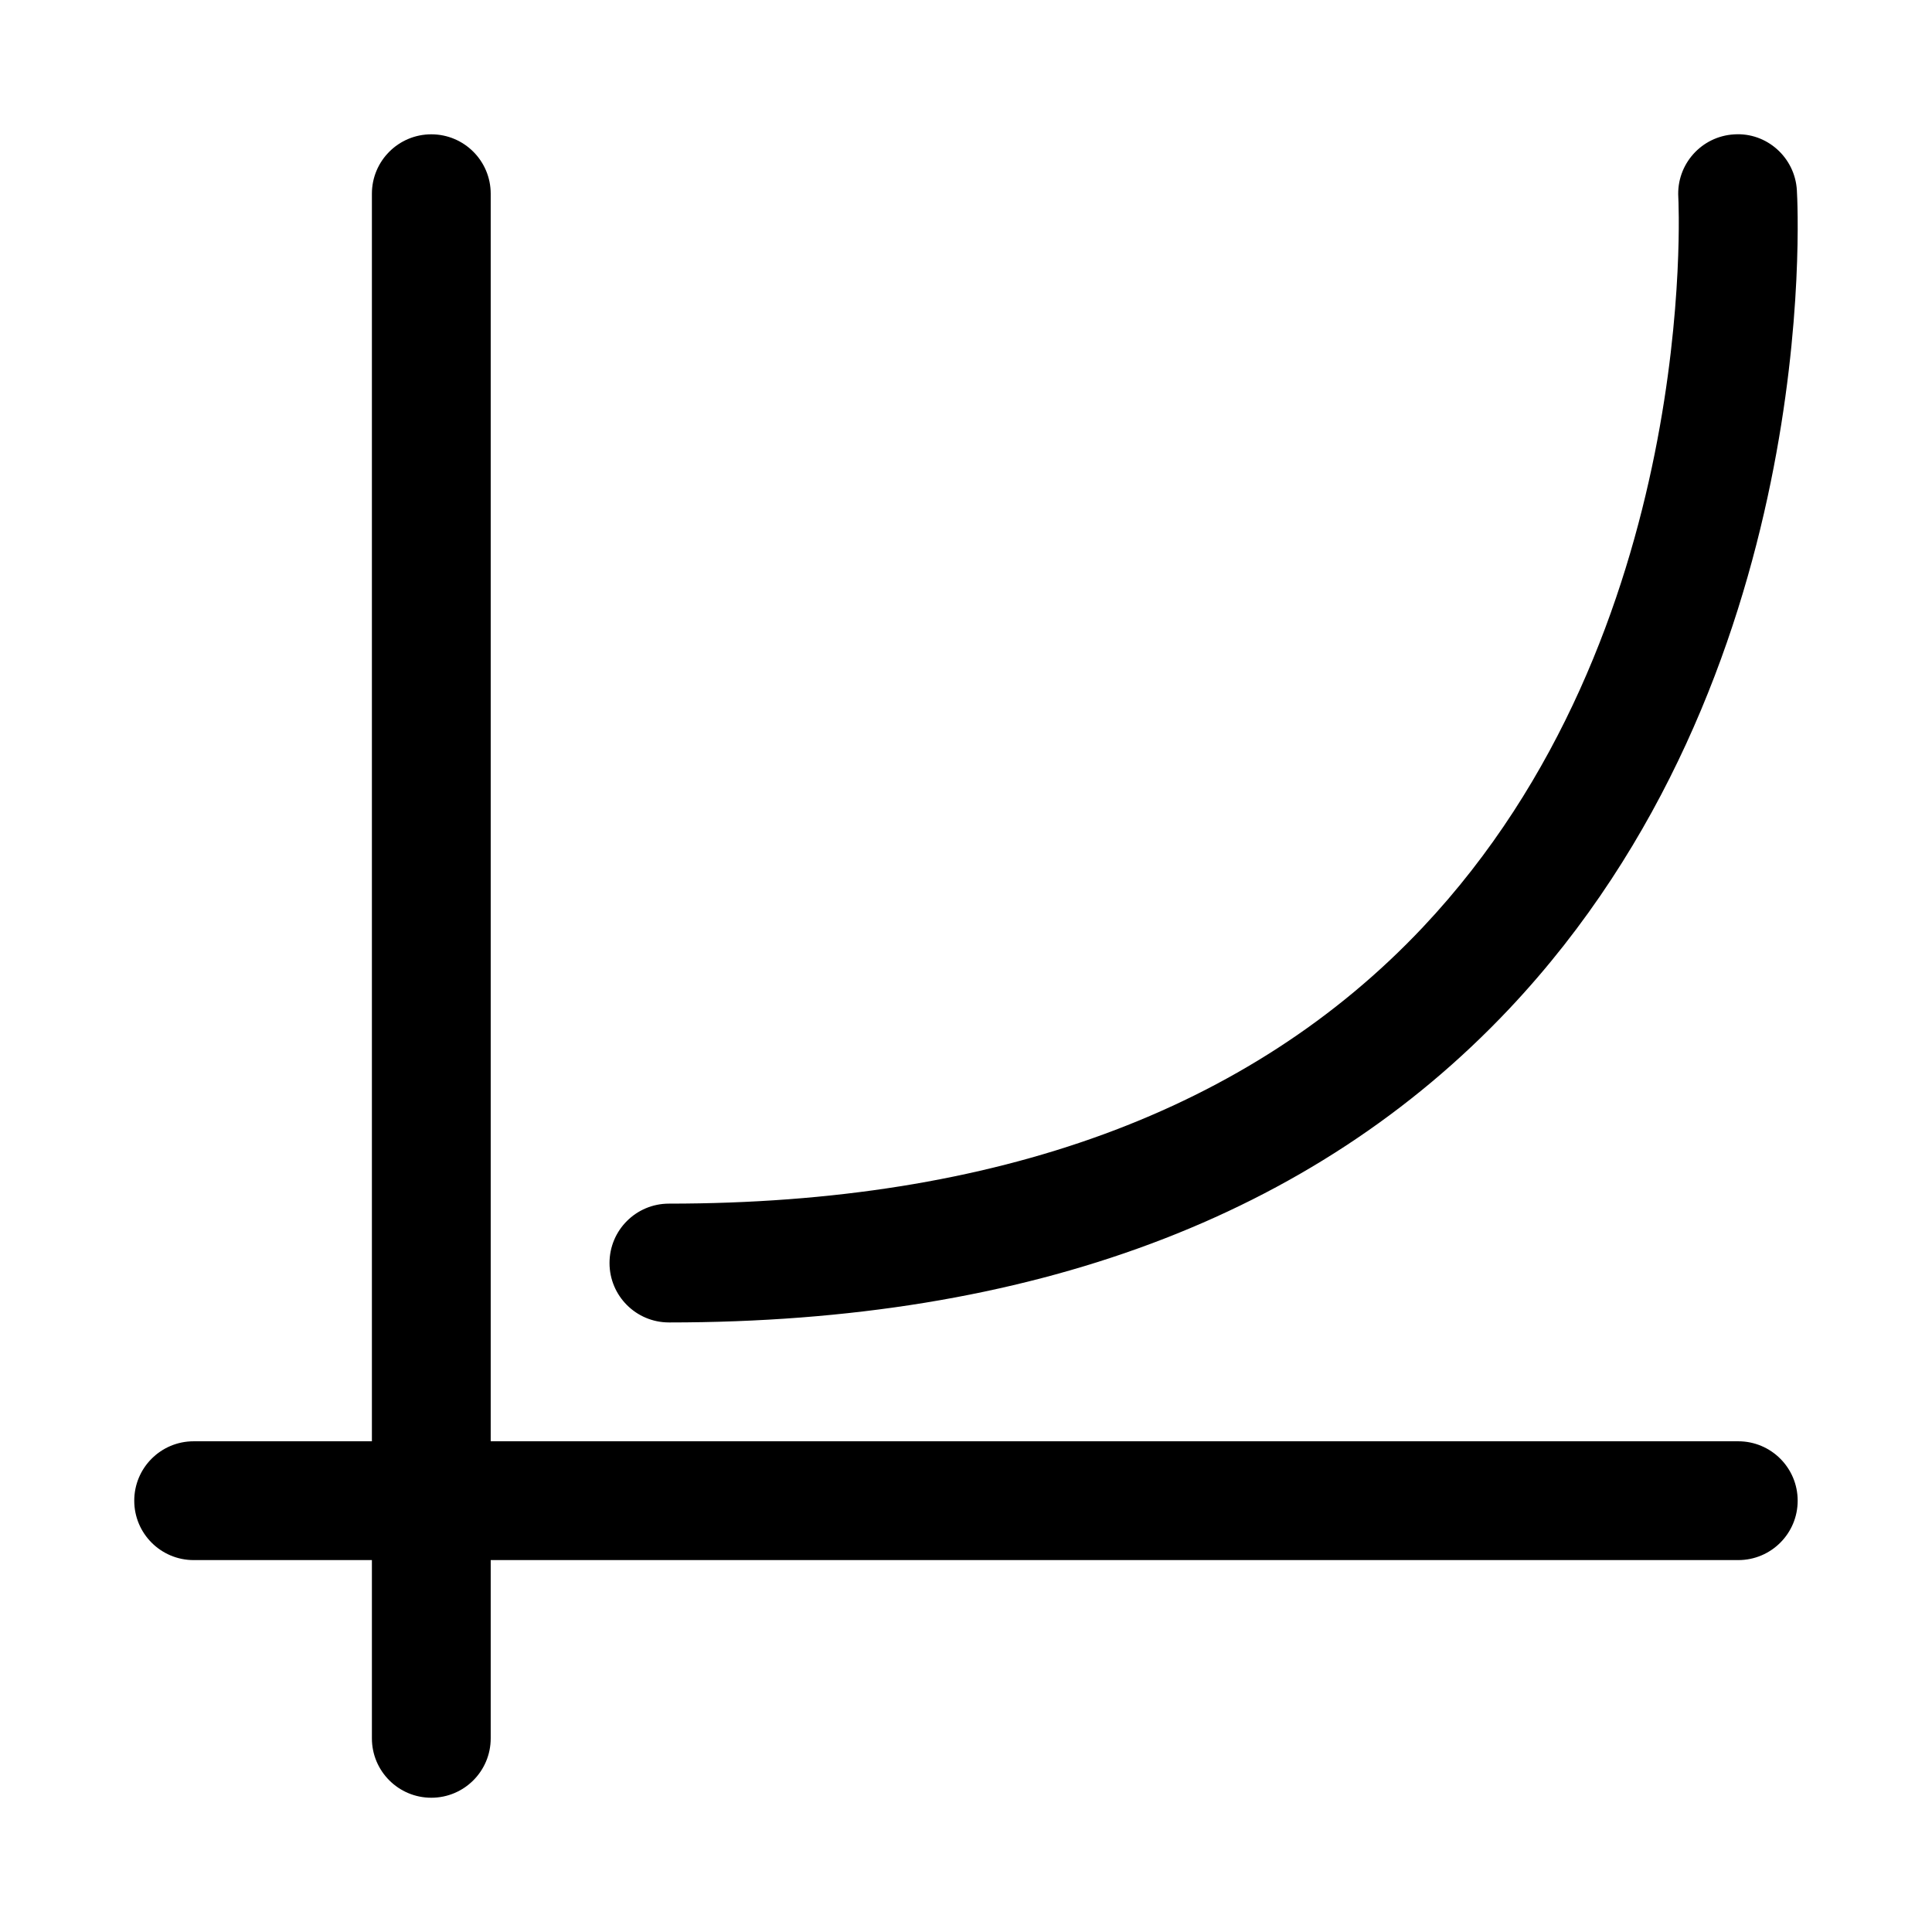
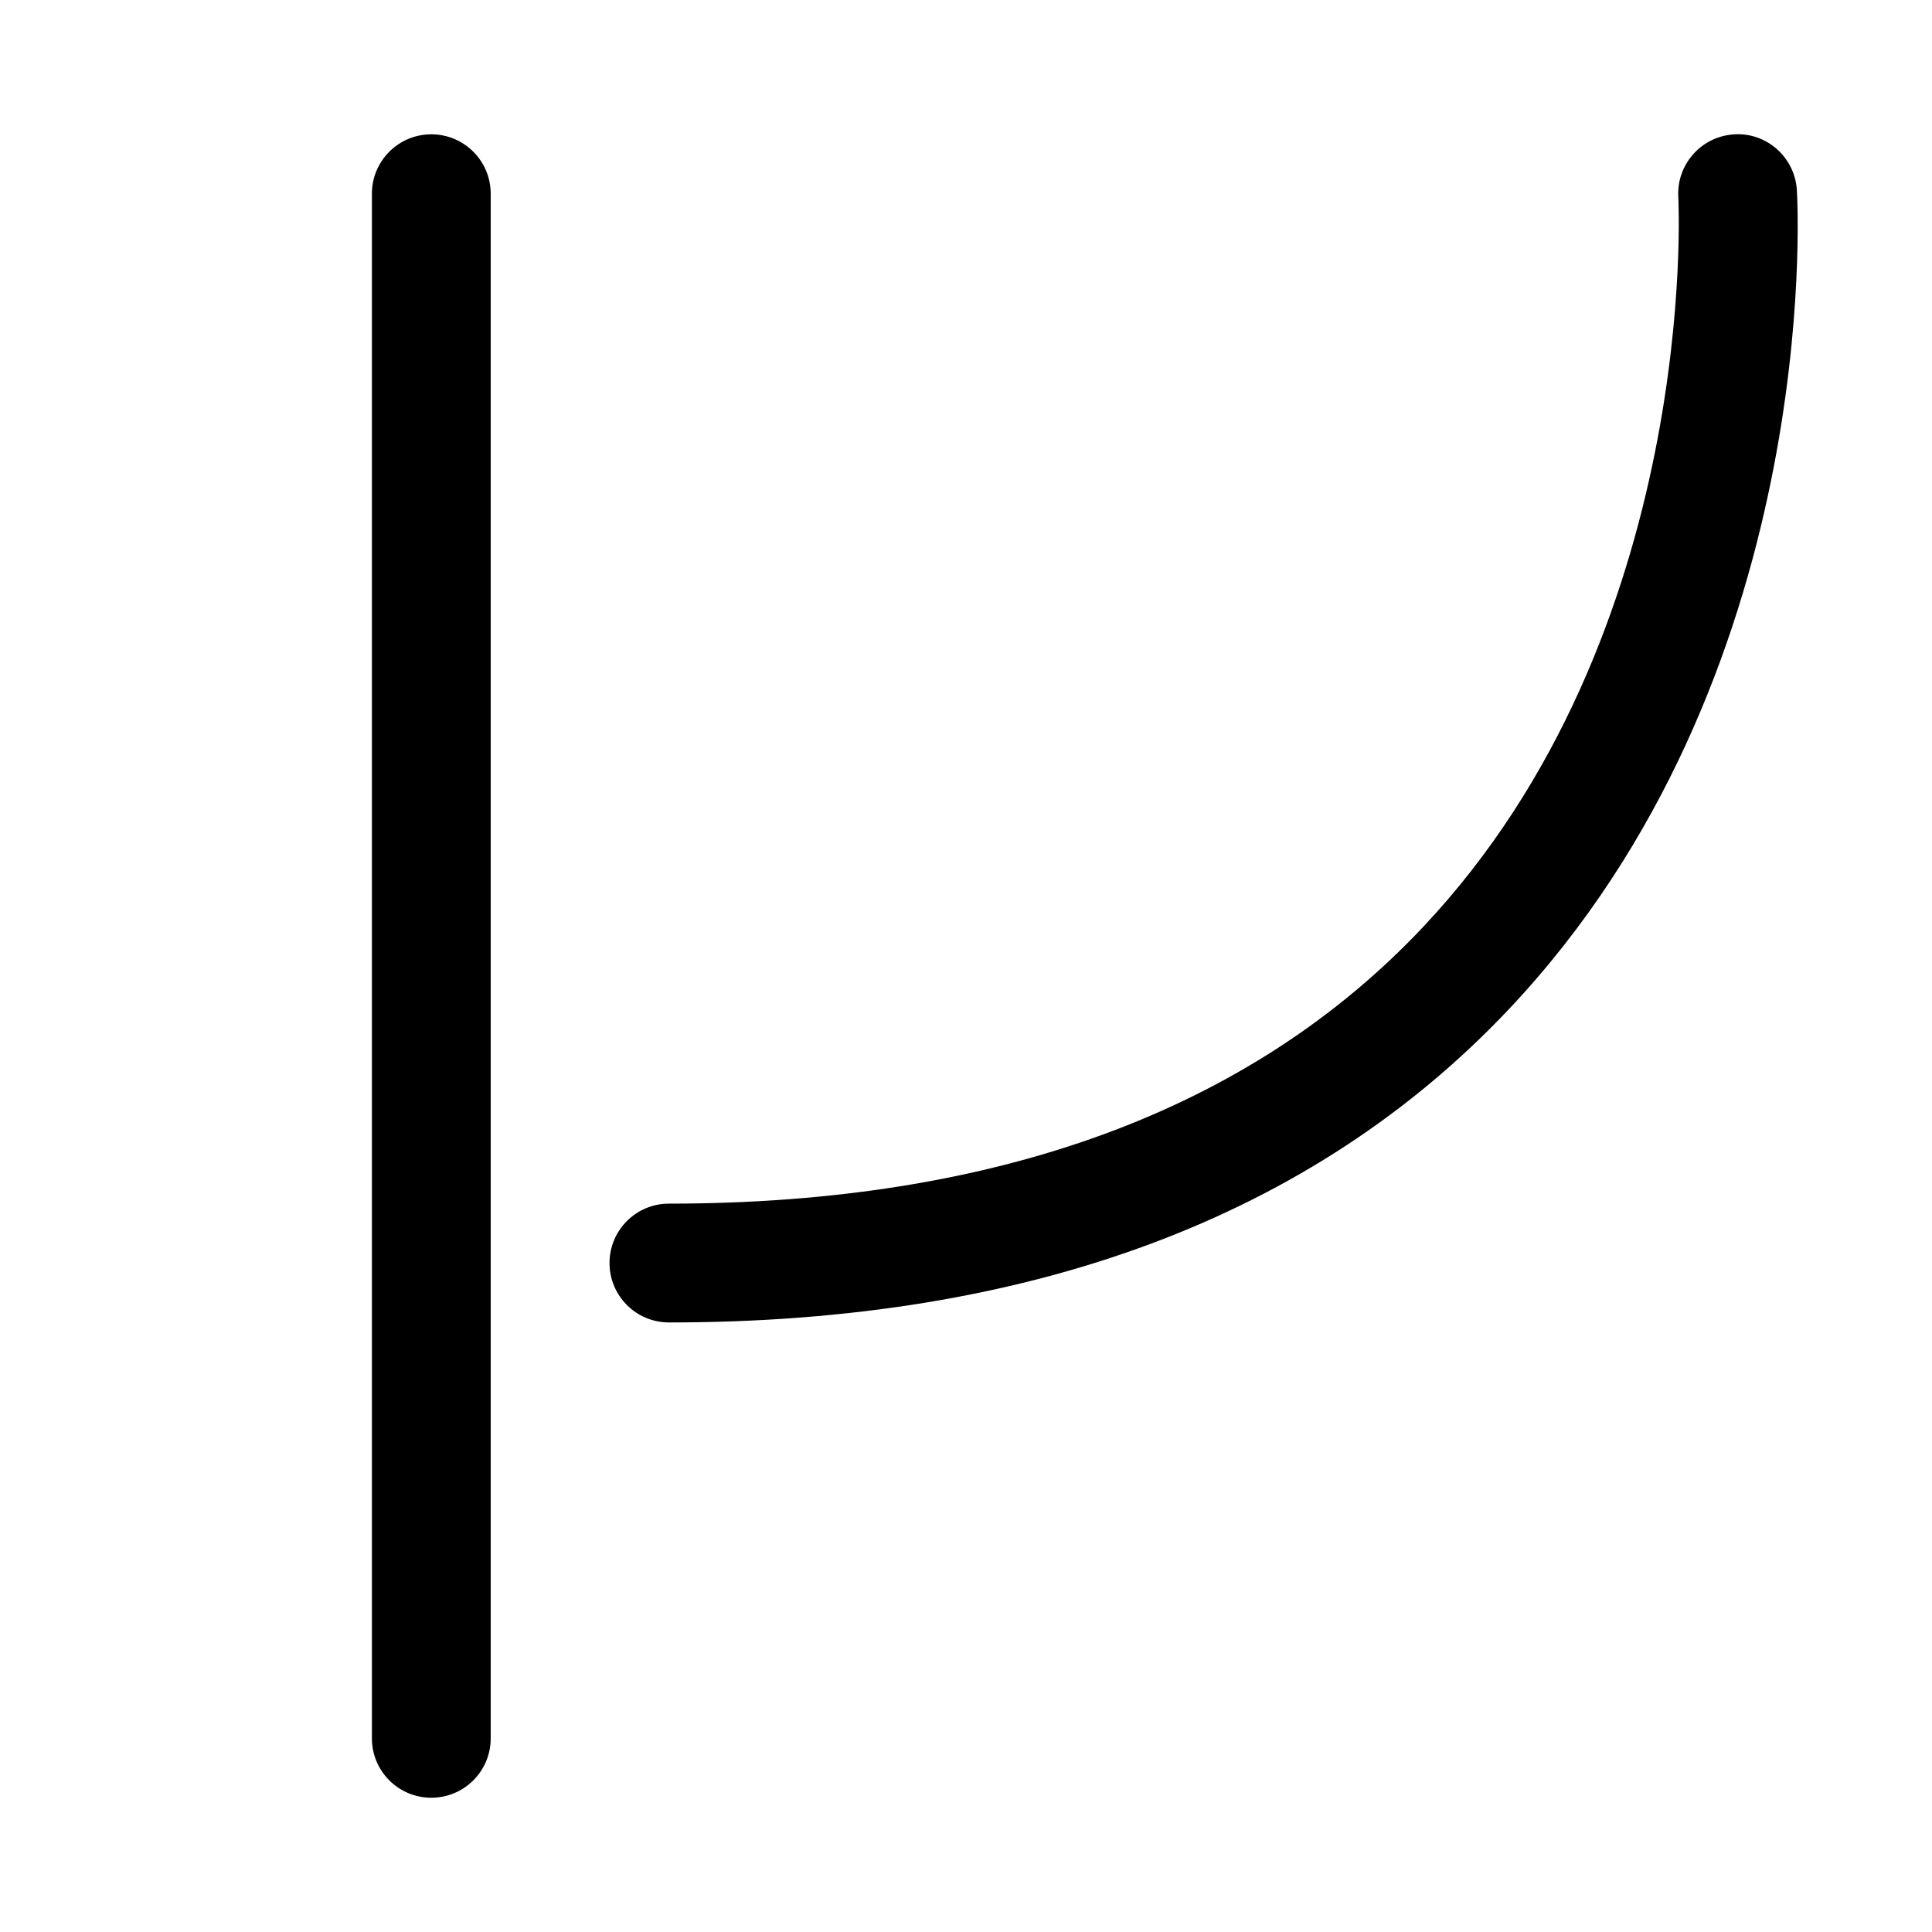
<svg xmlns="http://www.w3.org/2000/svg" fill="#000000" width="800px" height="800px" version="1.1" viewBox="144 144 512 512">
  <g>
    <path d="m258.3 620.42c-8.703 0-15.742-7.051-15.742-15.742v-409.34c0-8.695 7.043-15.742 15.742-15.742 8.703 0 15.742 7.051 15.742 15.742v409.34c0.004 8.691-7.039 15.742-15.742 15.742z" />
-     <path d="m604.67 557.44h-409.35c-8.703 0-15.742-7.051-15.742-15.742 0-8.695 7.043-15.742 15.742-15.742h409.34c8.703 0 15.742 7.051 15.742 15.742 0.004 8.691-7.039 15.742-15.738 15.742z" />
    <path d="m321.27 494.46c-8.699 0-15.742-7.051-15.742-15.742 0-8.695 7.039-15.742 15.742-15.742 86.742 0 153.96-24.633 199.77-73.215 73.586-78.035 67.789-192.37 67.727-193.51-0.508-8.68 6.117-16.129 14.789-16.637 8.641-0.586 16.125 6.113 16.633 14.793 0.309 5.234 6.562 129.14-76.242 216.96-52.004 55.141-126.91 83.098-222.68 83.098z" />
  </g>
</svg>